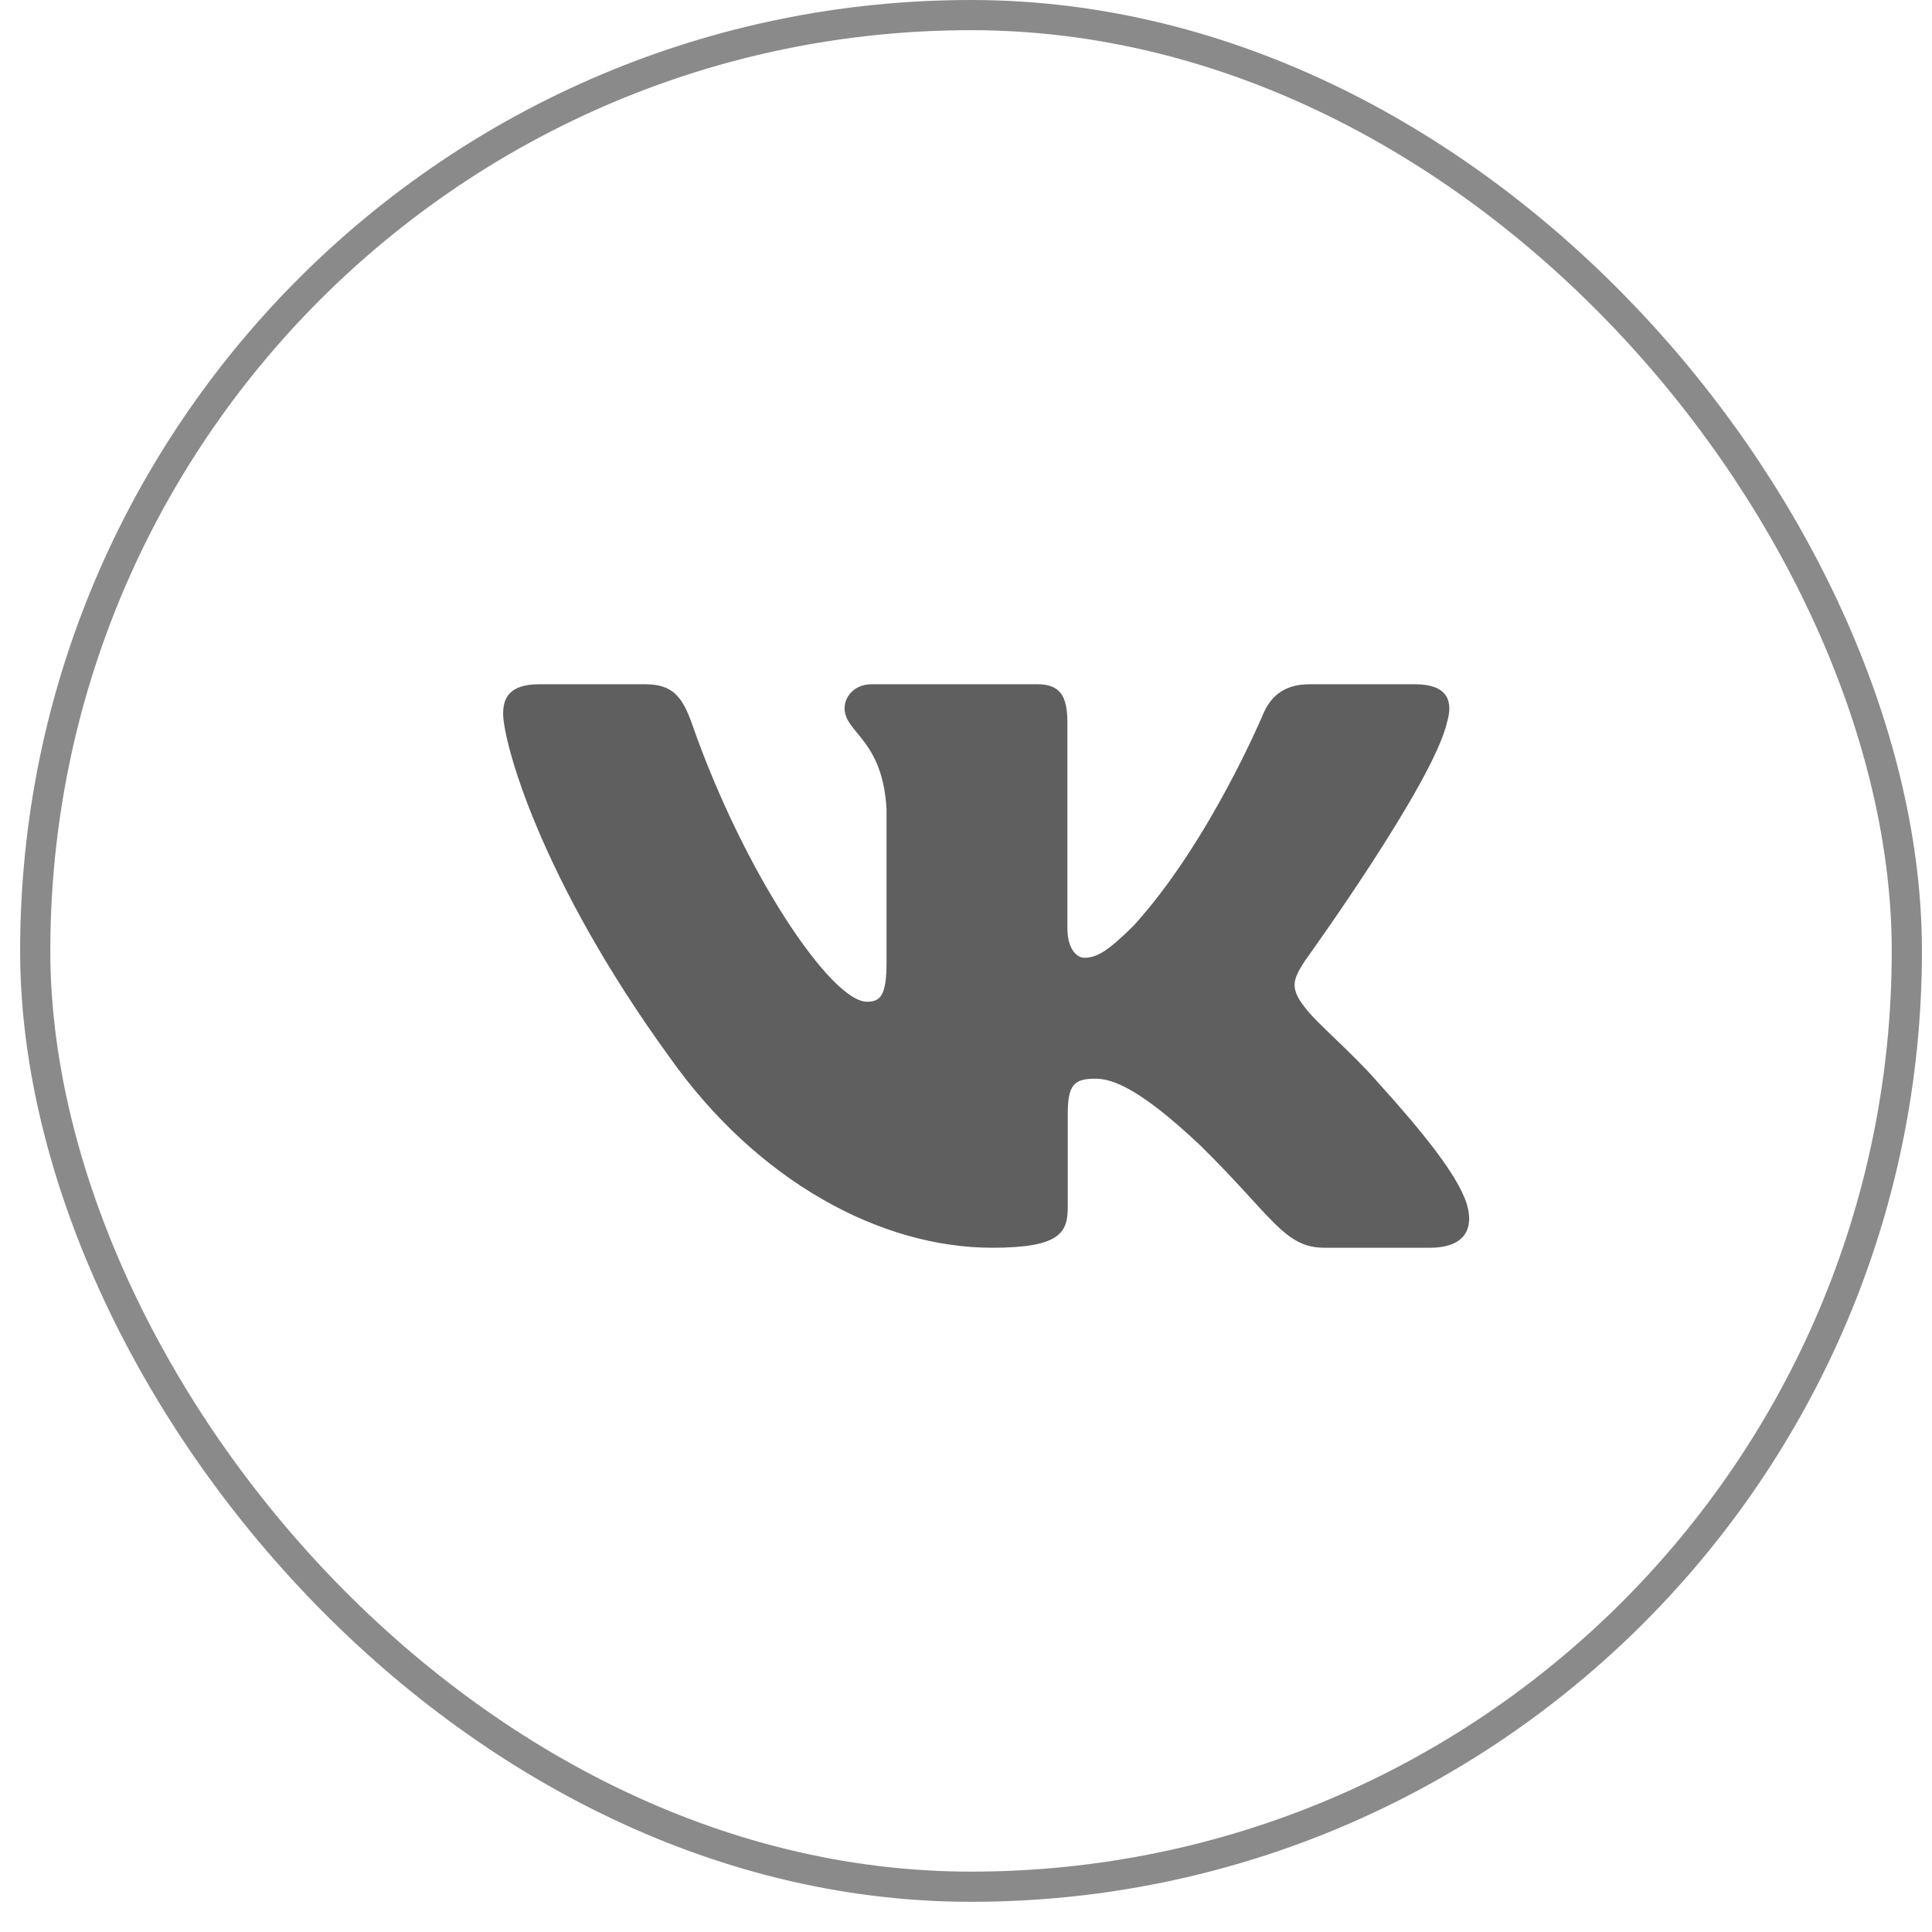
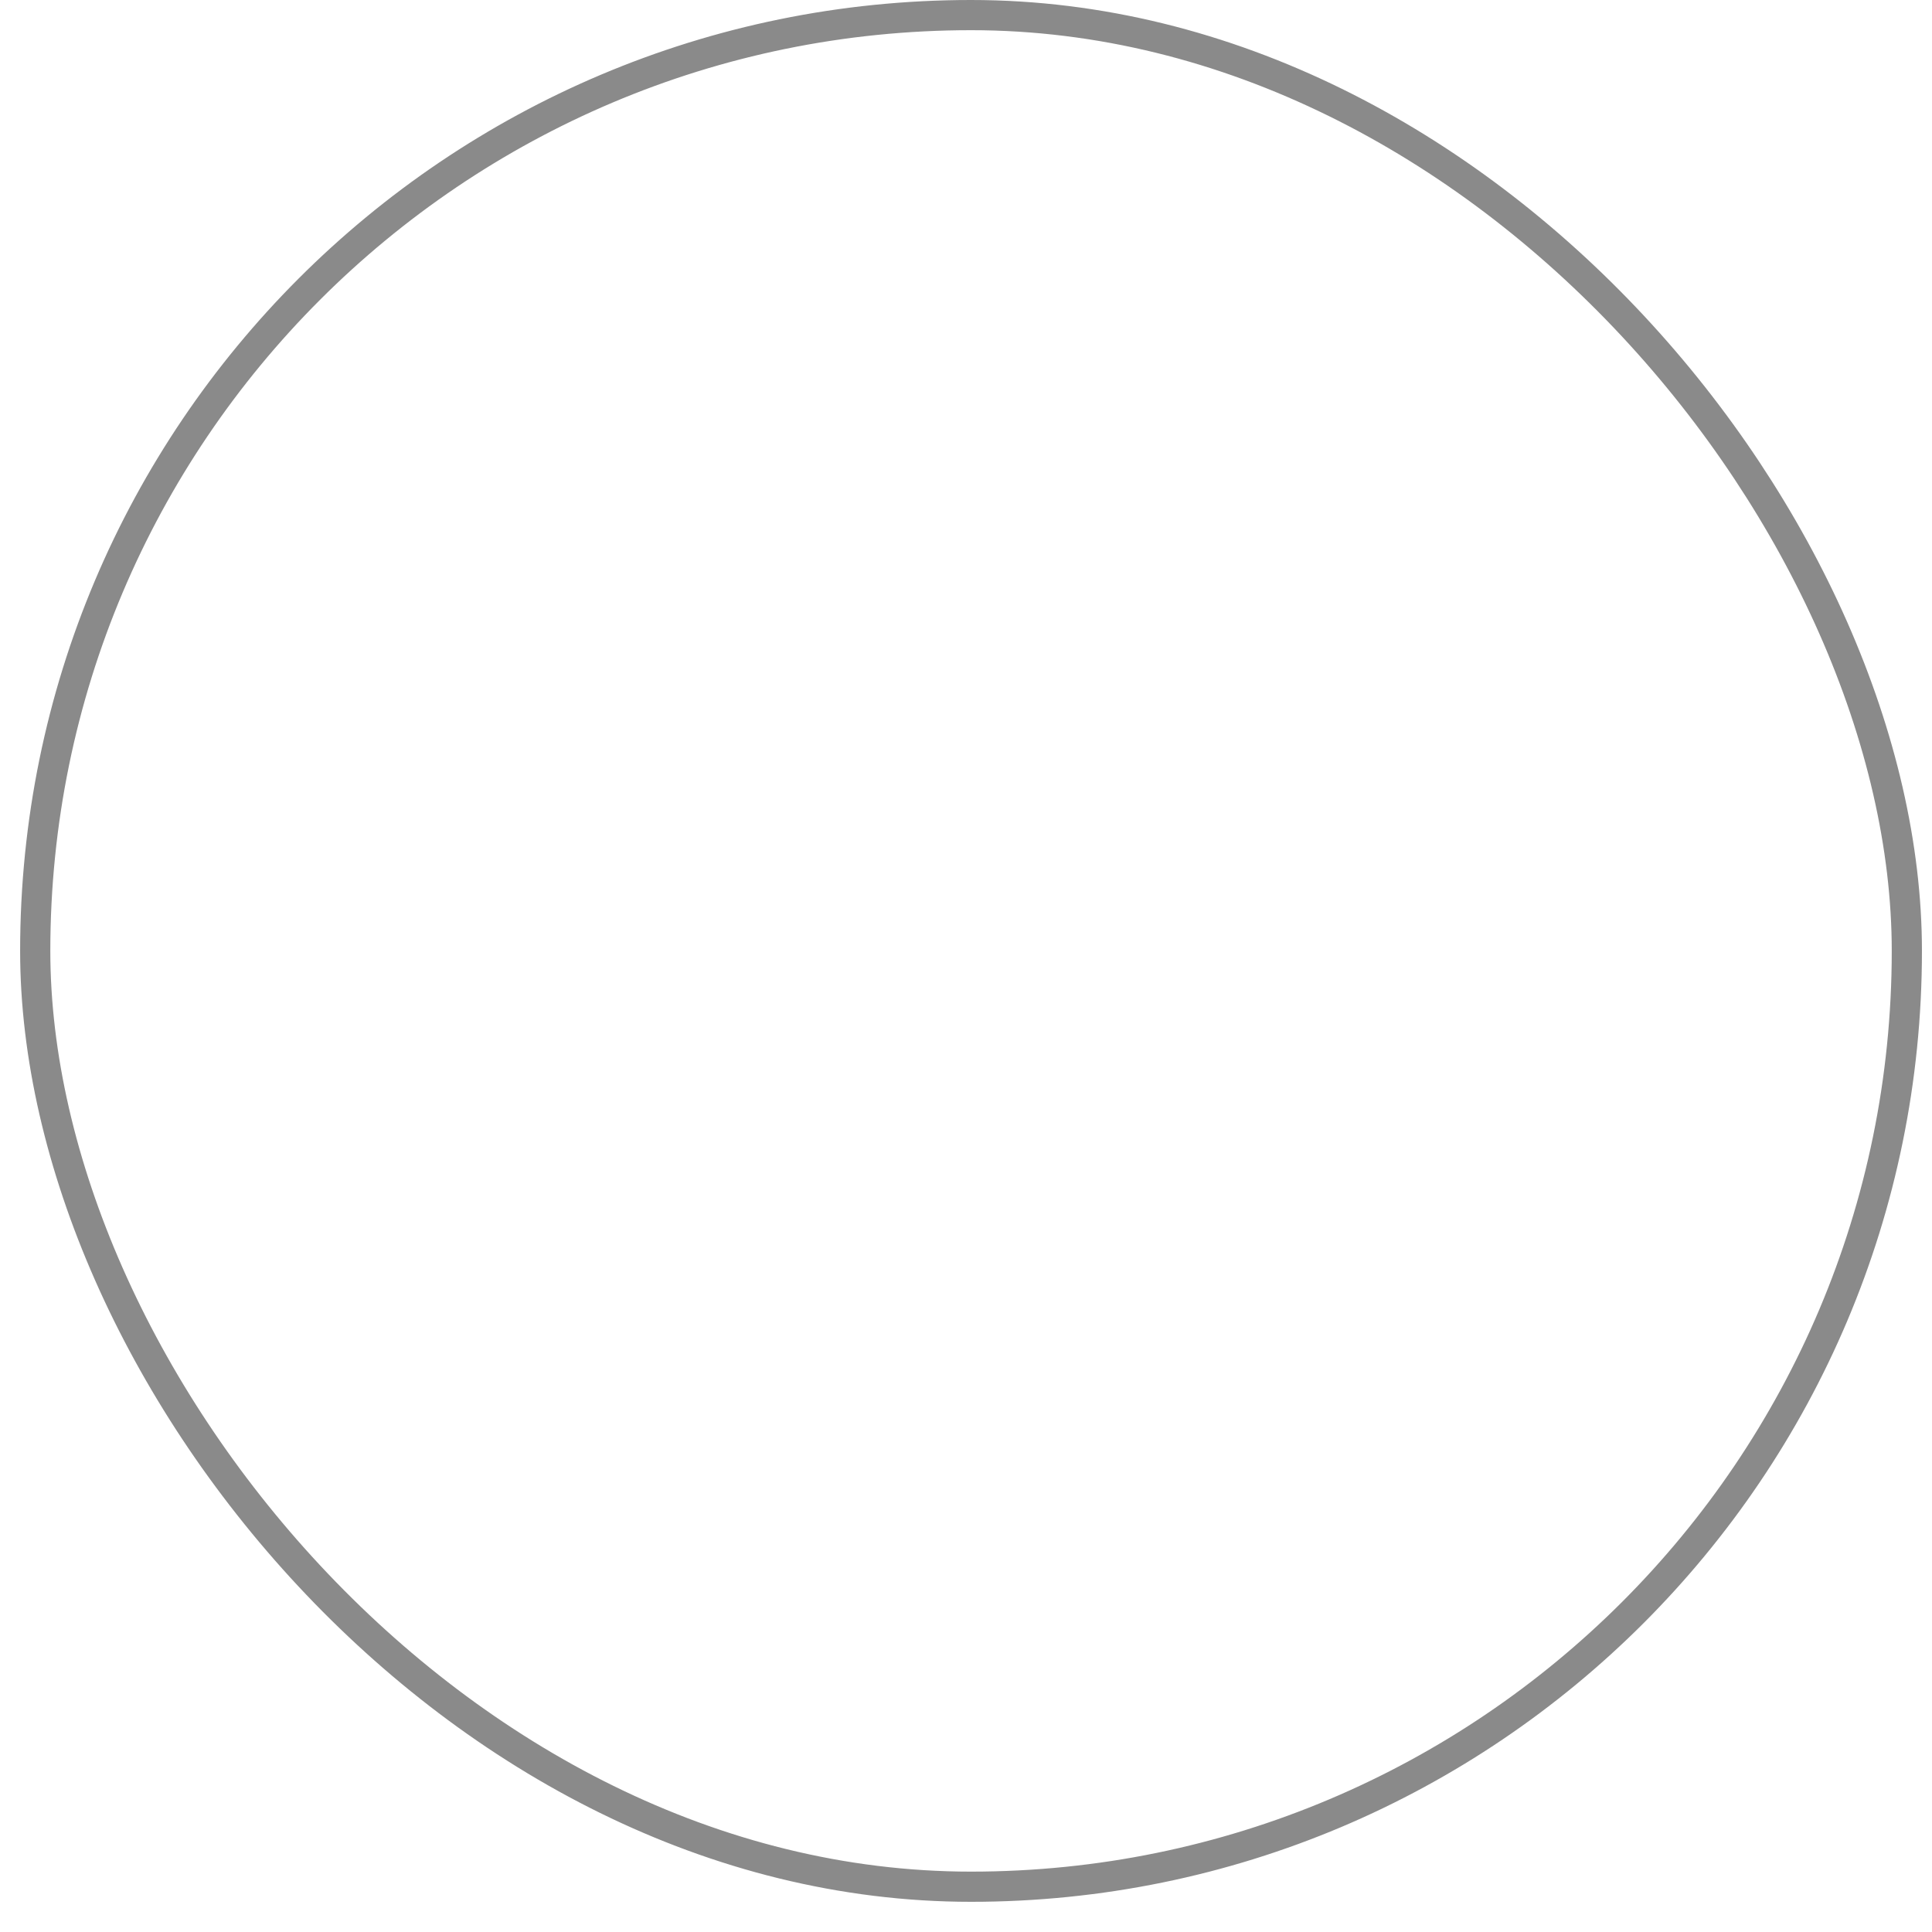
<svg xmlns="http://www.w3.org/2000/svg" width="48" height="48" viewBox="0 0 48 48" fill="none">
  <rect x="0.875" y="0.375" width="46.5" height="46.5" rx="23.25" stroke="#8A8A8A" stroke-width="0.75" />
  <g clip-path="url(#clip0_25_264)">
-     <path fill-rule="evenodd" clip-rule="evenodd" d="M35.95 17.948C36.116 17.402 35.95 17 35.155 17H32.53C31.862 17 31.554 17.347 31.387 17.73C31.387 17.73 30.052 20.926 28.161 23.002C27.549 23.604 27.271 23.795 26.937 23.795C26.77 23.795 26.519 23.604 26.519 23.057V17.948C26.519 17.292 26.335 17 25.779 17H21.651C21.234 17 20.983 17.304 20.983 17.593C20.983 18.214 21.929 18.358 22.026 20.106V23.904C22.026 24.737 21.873 24.888 21.539 24.888C20.649 24.888 18.484 21.677 17.199 18.003C16.95 17.288 16.698 17 16.027 17H13.4C12.65 17 12.5 17.347 12.5 17.73C12.5 18.412 13.39 21.8 16.645 26.281C18.815 29.341 21.87 31 24.653 31C26.322 31 26.528 30.632 26.528 29.997V27.684C26.528 26.947 26.686 26.8 27.215 26.8C27.605 26.8 28.272 26.992 29.83 28.467C31.61 30.216 31.903 31 32.905 31H35.53C36.28 31 36.656 30.632 36.44 29.904C36.202 29.18 35.352 28.129 34.225 26.882C33.613 26.172 32.695 25.407 32.416 25.024C32.027 24.533 32.138 24.314 32.416 23.877C32.416 23.877 35.616 19.451 35.949 17.948H35.95Z" fill="#5F5F5F" />
-   </g>
+     </g>
  <defs>
    <clipPath id="clip0_25_264">
-       <rect width="24" height="24" fill="white" transform="translate(12.5 12)" />
-     </clipPath>
+       </clipPath>
  </defs>
</svg>